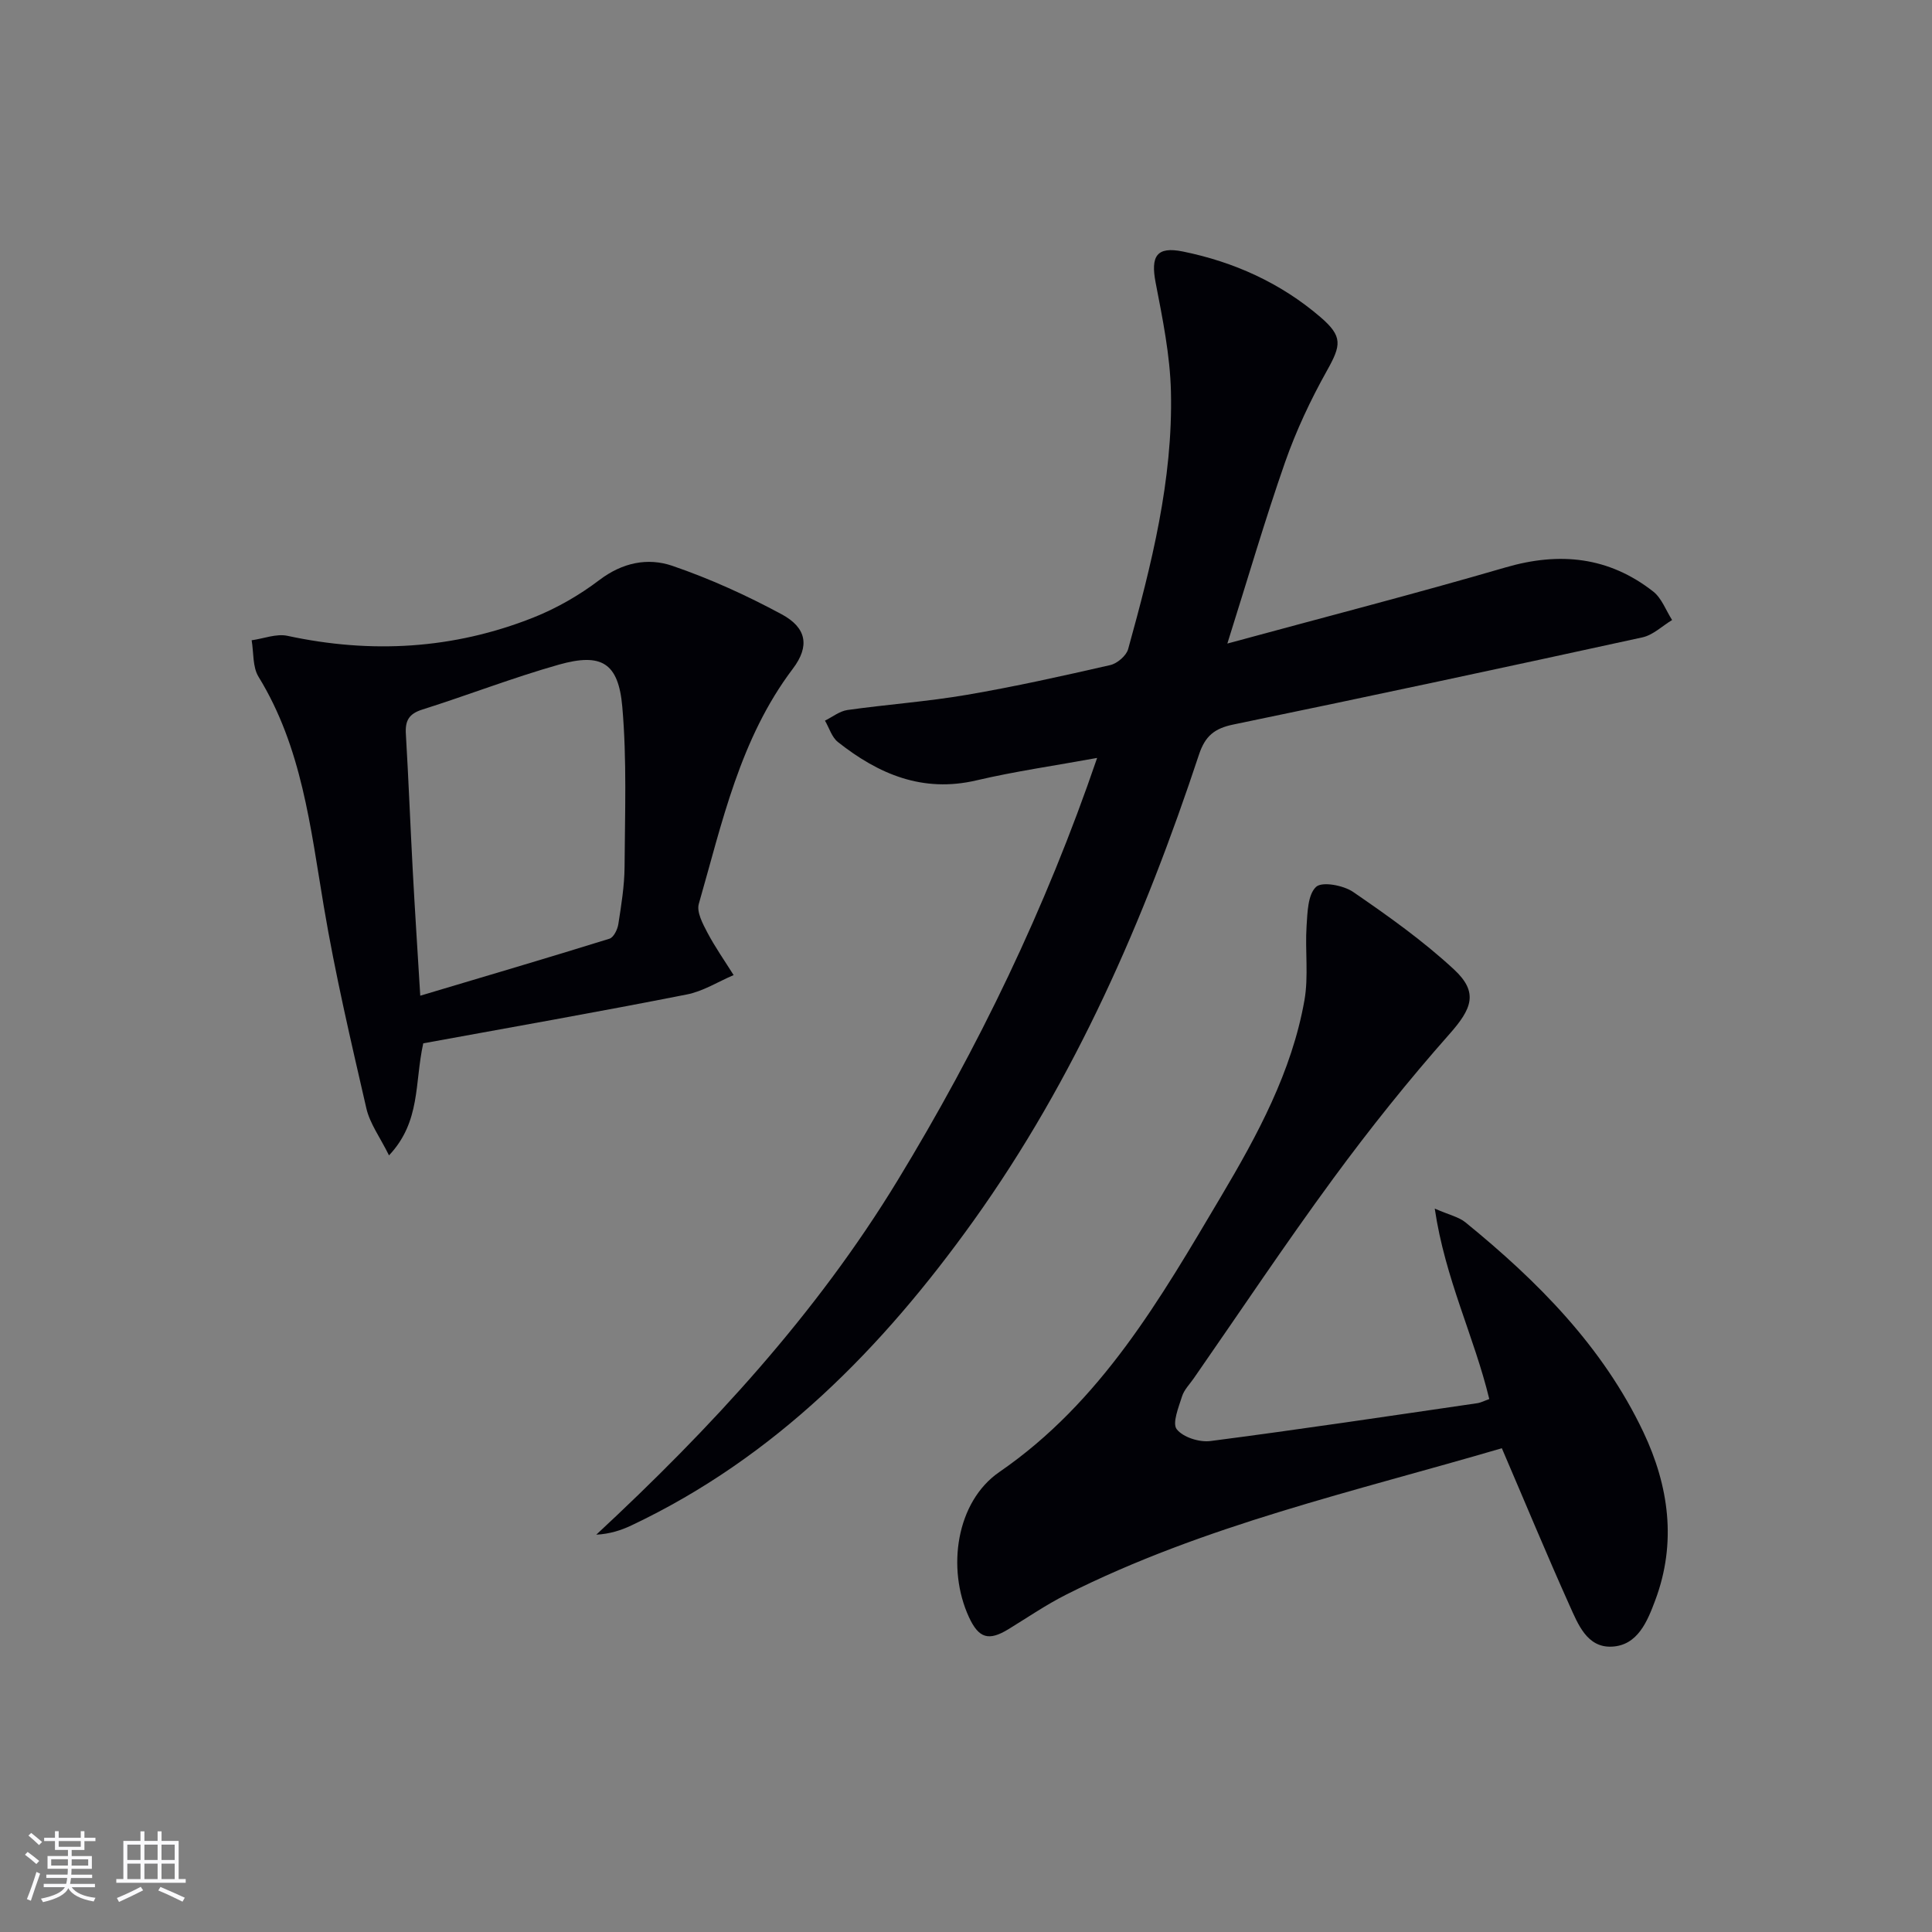
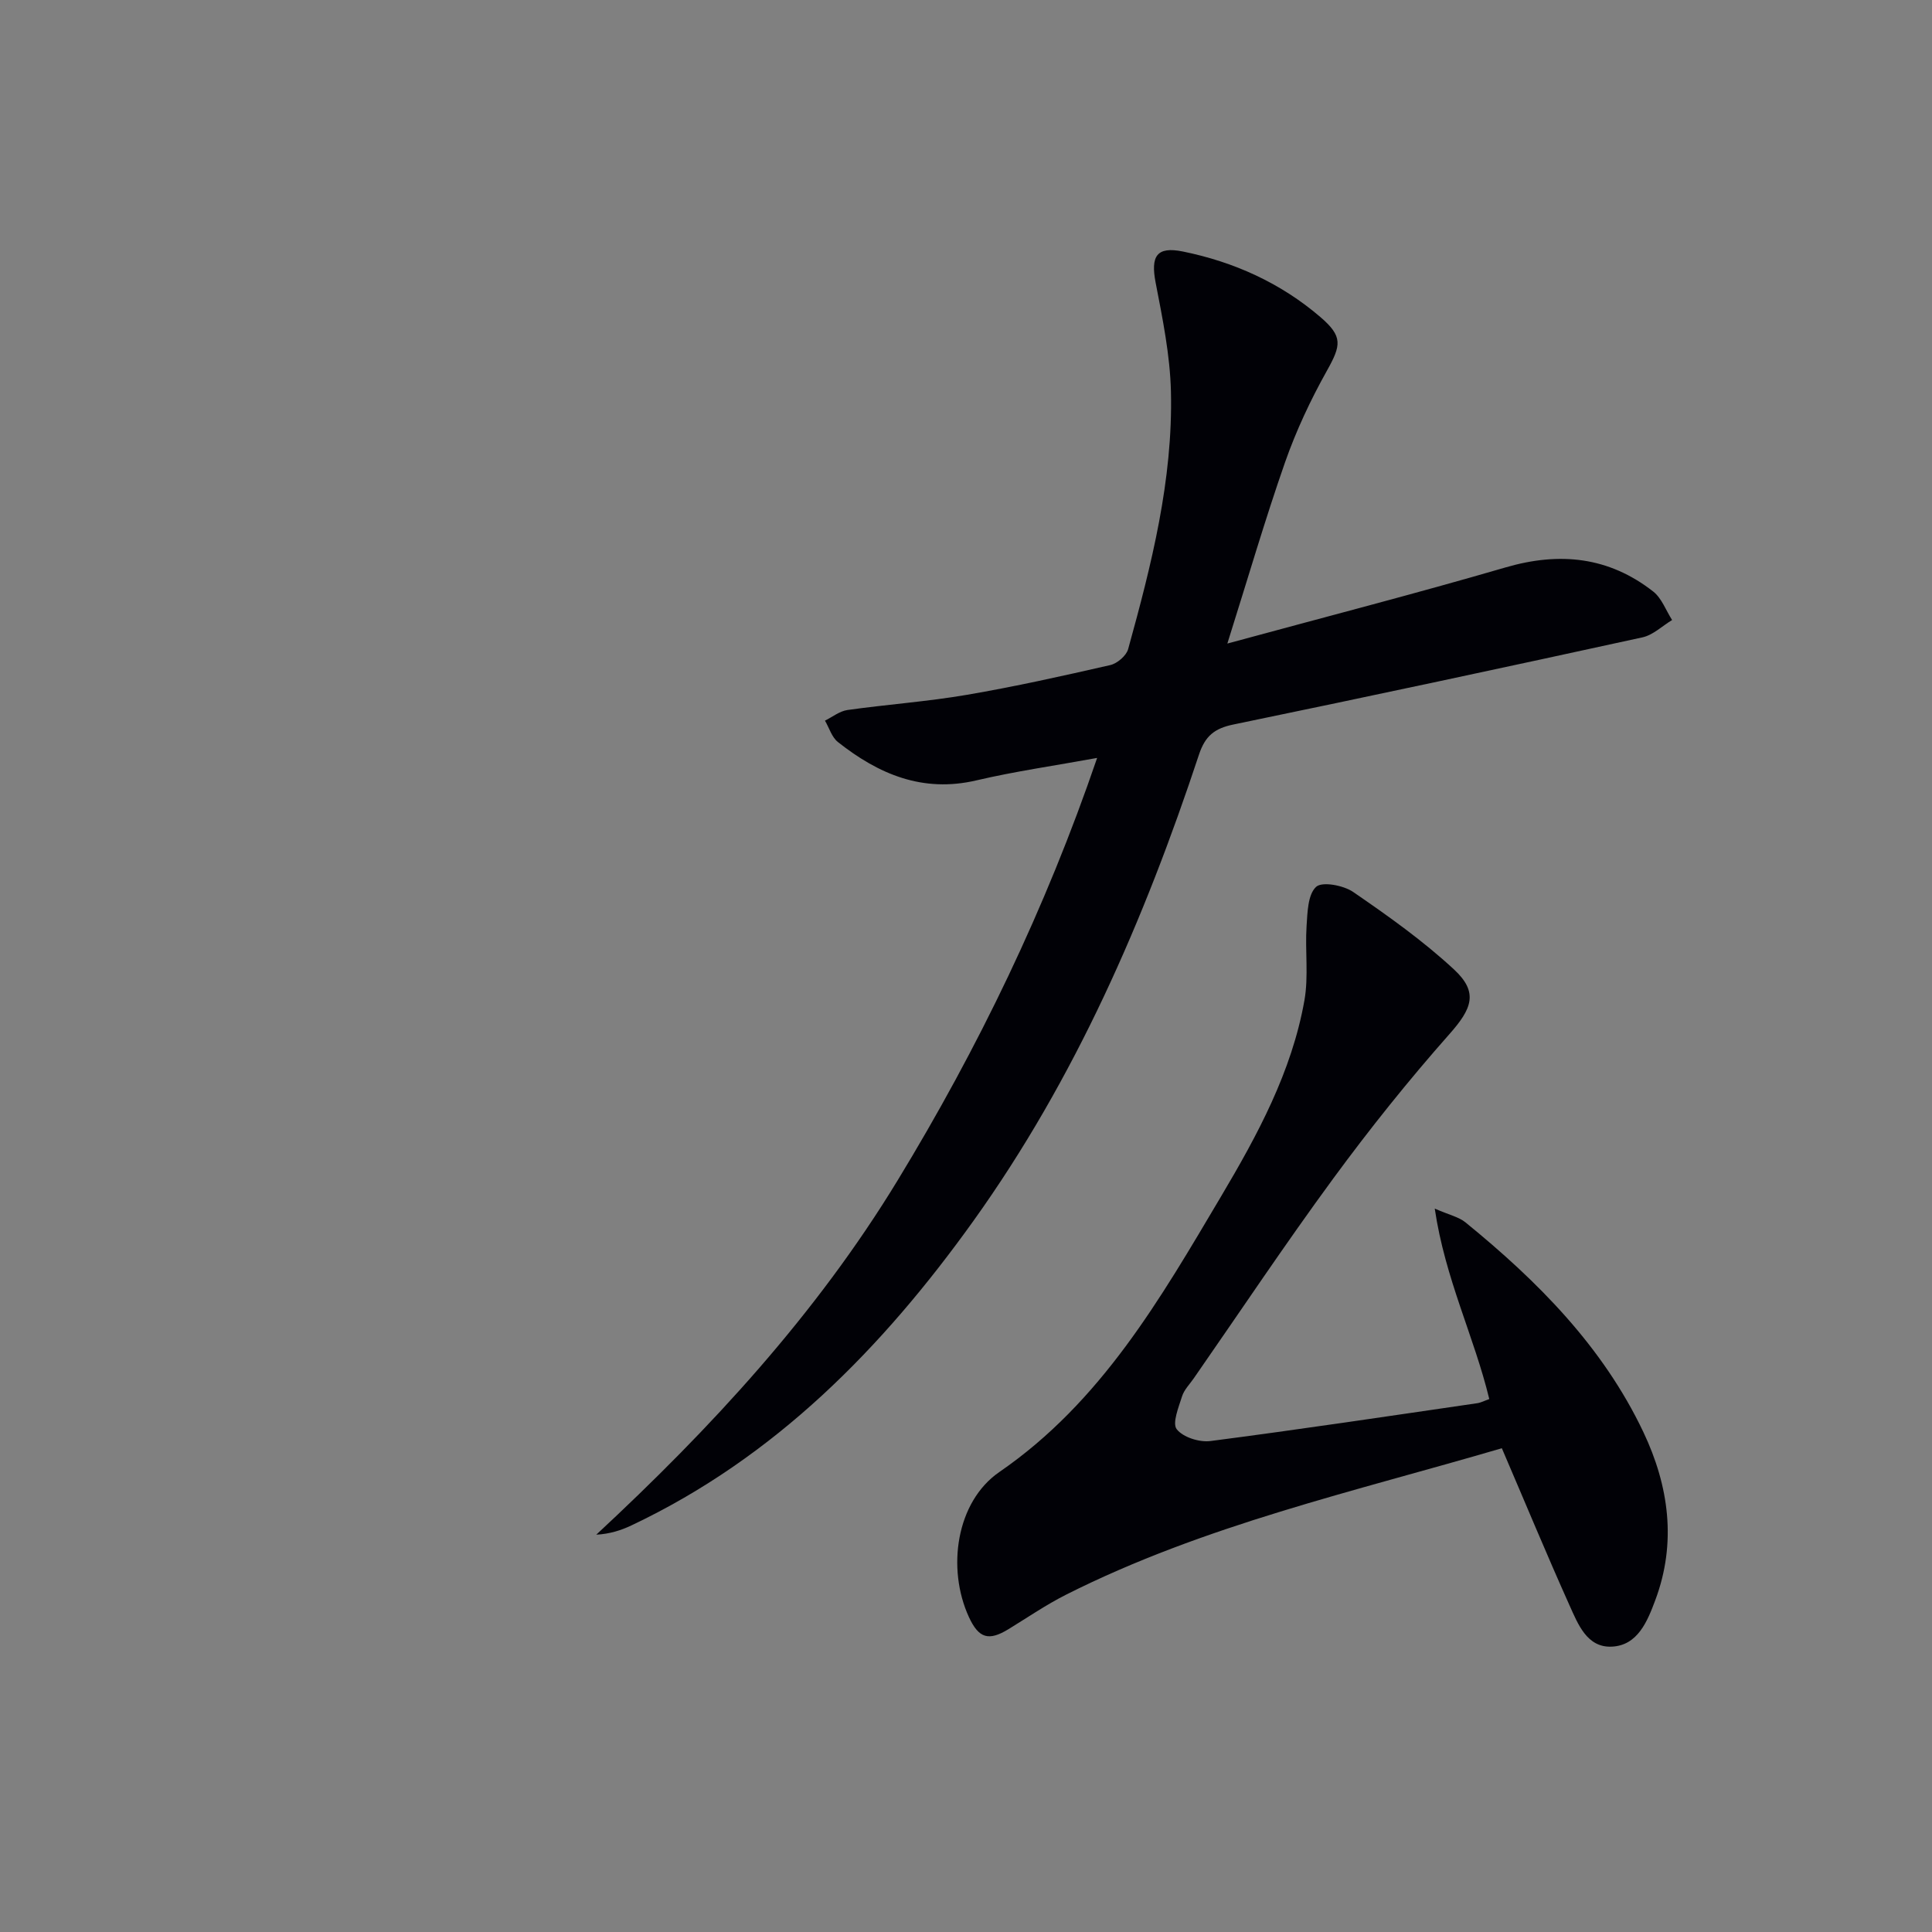
<svg xmlns="http://www.w3.org/2000/svg" enable-background="new 0 0 400 400" viewBox="0 0 400 400">
  <rect x="0" y="0" width="400" height="400" fill="#808080" stroke="none" />
  <g fill="#010106">
    <path d="m254.11 133.24c20.22-5.5 38.99-10.34 57.59-15.76 11.2-3.27 21.37-2.22 30.58 4.99 1.76 1.38 2.63 3.9 3.91 5.9-2.04 1.23-3.94 3.11-6.15 3.59-28.19 6.16-56.41 12.2-84.67 18.04-3.89.8-5.85 2.35-7.13 6.22-11.33 34.22-25.59 67.06-46.7 96.55-18.85 26.32-41.04 48.95-70.79 63.04-2.17 1.03-4.47 1.77-7.3 1.93 23.77-22.08 45.52-45.63 62.39-73.35 16.71-27.46 30.63-56.22 41.31-87.47-8.8 1.61-16.99 2.77-25 4.65-11.14 2.61-20.27-1.3-28.67-7.94-1.27-1-1.8-2.93-2.68-4.43 1.55-.76 3.03-1.97 4.66-2.2 8.22-1.16 16.52-1.74 24.69-3.14 9.97-1.7 19.85-3.91 29.71-6.16 1.45-.33 3.33-1.94 3.71-3.31 4.83-17.45 9.29-35.05 8.86-53.31-.18-7.55-1.73-15.11-3.17-22.57-1.05-5.47.19-7.54 5.63-6.44 10.58 2.15 20.25 6.51 28.49 13.58 4.69 4.03 4.29 5.83 1.34 11.11-3.38 6.04-6.37 12.41-8.66 18.94-4.15 11.87-7.67 23.97-11.95 37.54z" />
    <path d="m310.94 299.84c-30.58 8.98-61.63 15.92-90.18 30.3-4.15 2.09-8.01 4.74-11.98 7.17-4.09 2.5-6.14 1.89-8.17-2.5-4.64-10.07-2.65-23.89 6.3-30.05 21.12-14.53 33.34-35.88 45.89-57.04 7.55-12.73 14.65-25.82 17.27-40.62.88-4.98.11-10.24.44-15.35.19-2.84.25-6.53 1.97-8.13 1.24-1.16 5.68-.33 7.69 1.06 7.23 4.96 14.45 10.09 20.86 16.03 5.14 4.76 3.7 8.15-.95 13.4-8.47 9.57-16.49 19.6-24.06 29.91-9.94 13.54-19.26 27.53-28.85 41.33-.85 1.23-2.01 2.38-2.44 3.75-.71 2.26-2.07 5.56-1.1 6.81 1.31 1.67 4.7 2.74 6.99 2.44 18.44-2.39 36.82-5.15 55.22-7.83.8-.12 1.55-.53 2.5-.86-3.12-12.91-9.15-24.89-11.29-39.43 3.03 1.32 4.99 1.73 6.36 2.85 14.96 12.18 28.44 25.73 36.83 43.41 5.29 11.15 6.93 22.92 2.46 34.83-1.61 4.3-3.61 9.37-9.02 9.6-5.11.23-6.98-4.68-8.72-8.53-4.75-10.58-9.19-21.3-14.02-32.55z" />
-     <path d="m87.63 216.01c-1.83 8.27-.48 16.18-7.09 23.2-1.84-3.73-3.96-6.57-4.69-9.74-3.19-13.87-6.45-27.77-8.81-41.8-2.76-16.39-4.53-32.93-13.52-47.56-1.25-2.04-.98-5.01-1.42-7.55 2.48-.34 5.11-1.41 7.41-.92 17.37 3.75 34.38 2.77 50.88-3.77 4.86-1.93 9.57-4.64 13.73-7.8 4.75-3.6 9.98-4.66 15.06-2.93 7.8 2.67 15.41 6.13 22.67 10.05 5.15 2.78 5.84 6.58 2.3 11.26-10.96 14.49-14.62 31.83-19.47 48.69-.48 1.68.81 4.1 1.76 5.91 1.61 3.05 3.61 5.9 5.45 8.83-3.23 1.38-6.35 3.37-9.72 4.02-18.19 3.59-36.46 6.81-54.54 10.11zm-.62-9.86c13.59-4.06 26.41-7.83 39.17-11.8.87-.27 1.67-1.91 1.84-3.02.61-3.92 1.26-7.89 1.29-11.84.07-11.06.49-22.17-.47-33.15-.8-9.14-4.32-11.21-13.11-8.74-9.55 2.7-18.84 6.32-28.31 9.31-2.78.88-3.56 2.32-3.39 5.05.56 9.45.92 18.91 1.43 28.36.44 8.22.98 16.44 1.55 25.83z" />
  </g>
-   <path d="m5.17 384 .55-.58c.85.61 1.65 1.24 2.4 1.87l-.59.64c-.83-.73-1.62-1.38-2.36-1.93m1.22 9.53-.82-.34c.71-1.76 1.37-3.64 1.98-5.63.24.13.5.25.76.36-.6 1.67-1.24 3.54-1.92 5.61m-.5-13.5.57-.54c.56.44 1.31 1.06 2.26 1.87l-.64.64c-.68-.66-1.41-1.32-2.19-1.97m3.25.46h2.24v-1.36h.77v1.36h4.57v-1.36h.76v1.36h2.28v.69h-2.28v1.84h-2.64v1.26h4.18v2.64h-4.21c0 .45-.02.86-.05 1.21h4.32v.69h-4.38c-.04.34-.1.75-.19 1.22h5.15v.69h-4.82c.87 1.19 2.51 1.92 4.93 2.19-.17.32-.3.57-.37.76-2.77-.49-4.52-1.41-5.26-2.76-.56 1.26-2.3 2.23-5.24 2.9-.12-.24-.26-.48-.43-.72 2.73-.55 4.38-1.34 4.96-2.38h-4.38v-.69h4.65c.1-.38.17-.79.21-1.22h-4.32v-.69h4.4c.03-.34.05-.75.05-1.21h-4.2v-2.64h4.23v-1.26h-2.69v-1.84h-2.24zm1.46 4.46v1.29h3.45c.01-.4.02-.57.01-.53v-.32-.45h-3.46zm1.55-2.59h4.57v-1.19h-4.57zm6.11 2.59h-3.42v.77c-.01.19-.01.37-.02.53h3.44z" fill="#fafafc" />
-   <path d="m32.63 379.16h.82v1.98h3.54v7.89h1.46v.78h-14.37v-.78h1.46v-7.89h3.54v-1.98h.82v1.98h2.73zm-3.49 11.48.5.73c-1.61.82-3.28 1.63-5 2.41-.13-.27-.28-.55-.44-.82 1.75-.72 3.4-1.49 4.94-2.32m-2.78-5.55h2.73v-3.18h-2.73zm0 3.95h2.73v-3.2h-2.73zm3.54-3.95h2.73v-3.18h-2.73zm0 3.95h2.73v-3.2h-2.73zm7.89 4.68c-1.84-.92-3.51-1.7-5.02-2.32l.45-.73c1.89.8 3.57 1.55 5.04 2.23zm-1.62-11.81h-2.73v3.18h2.73zm-2.73 7.13h2.73v-3.2h-2.73z" fill="#fafafc" />
</svg>